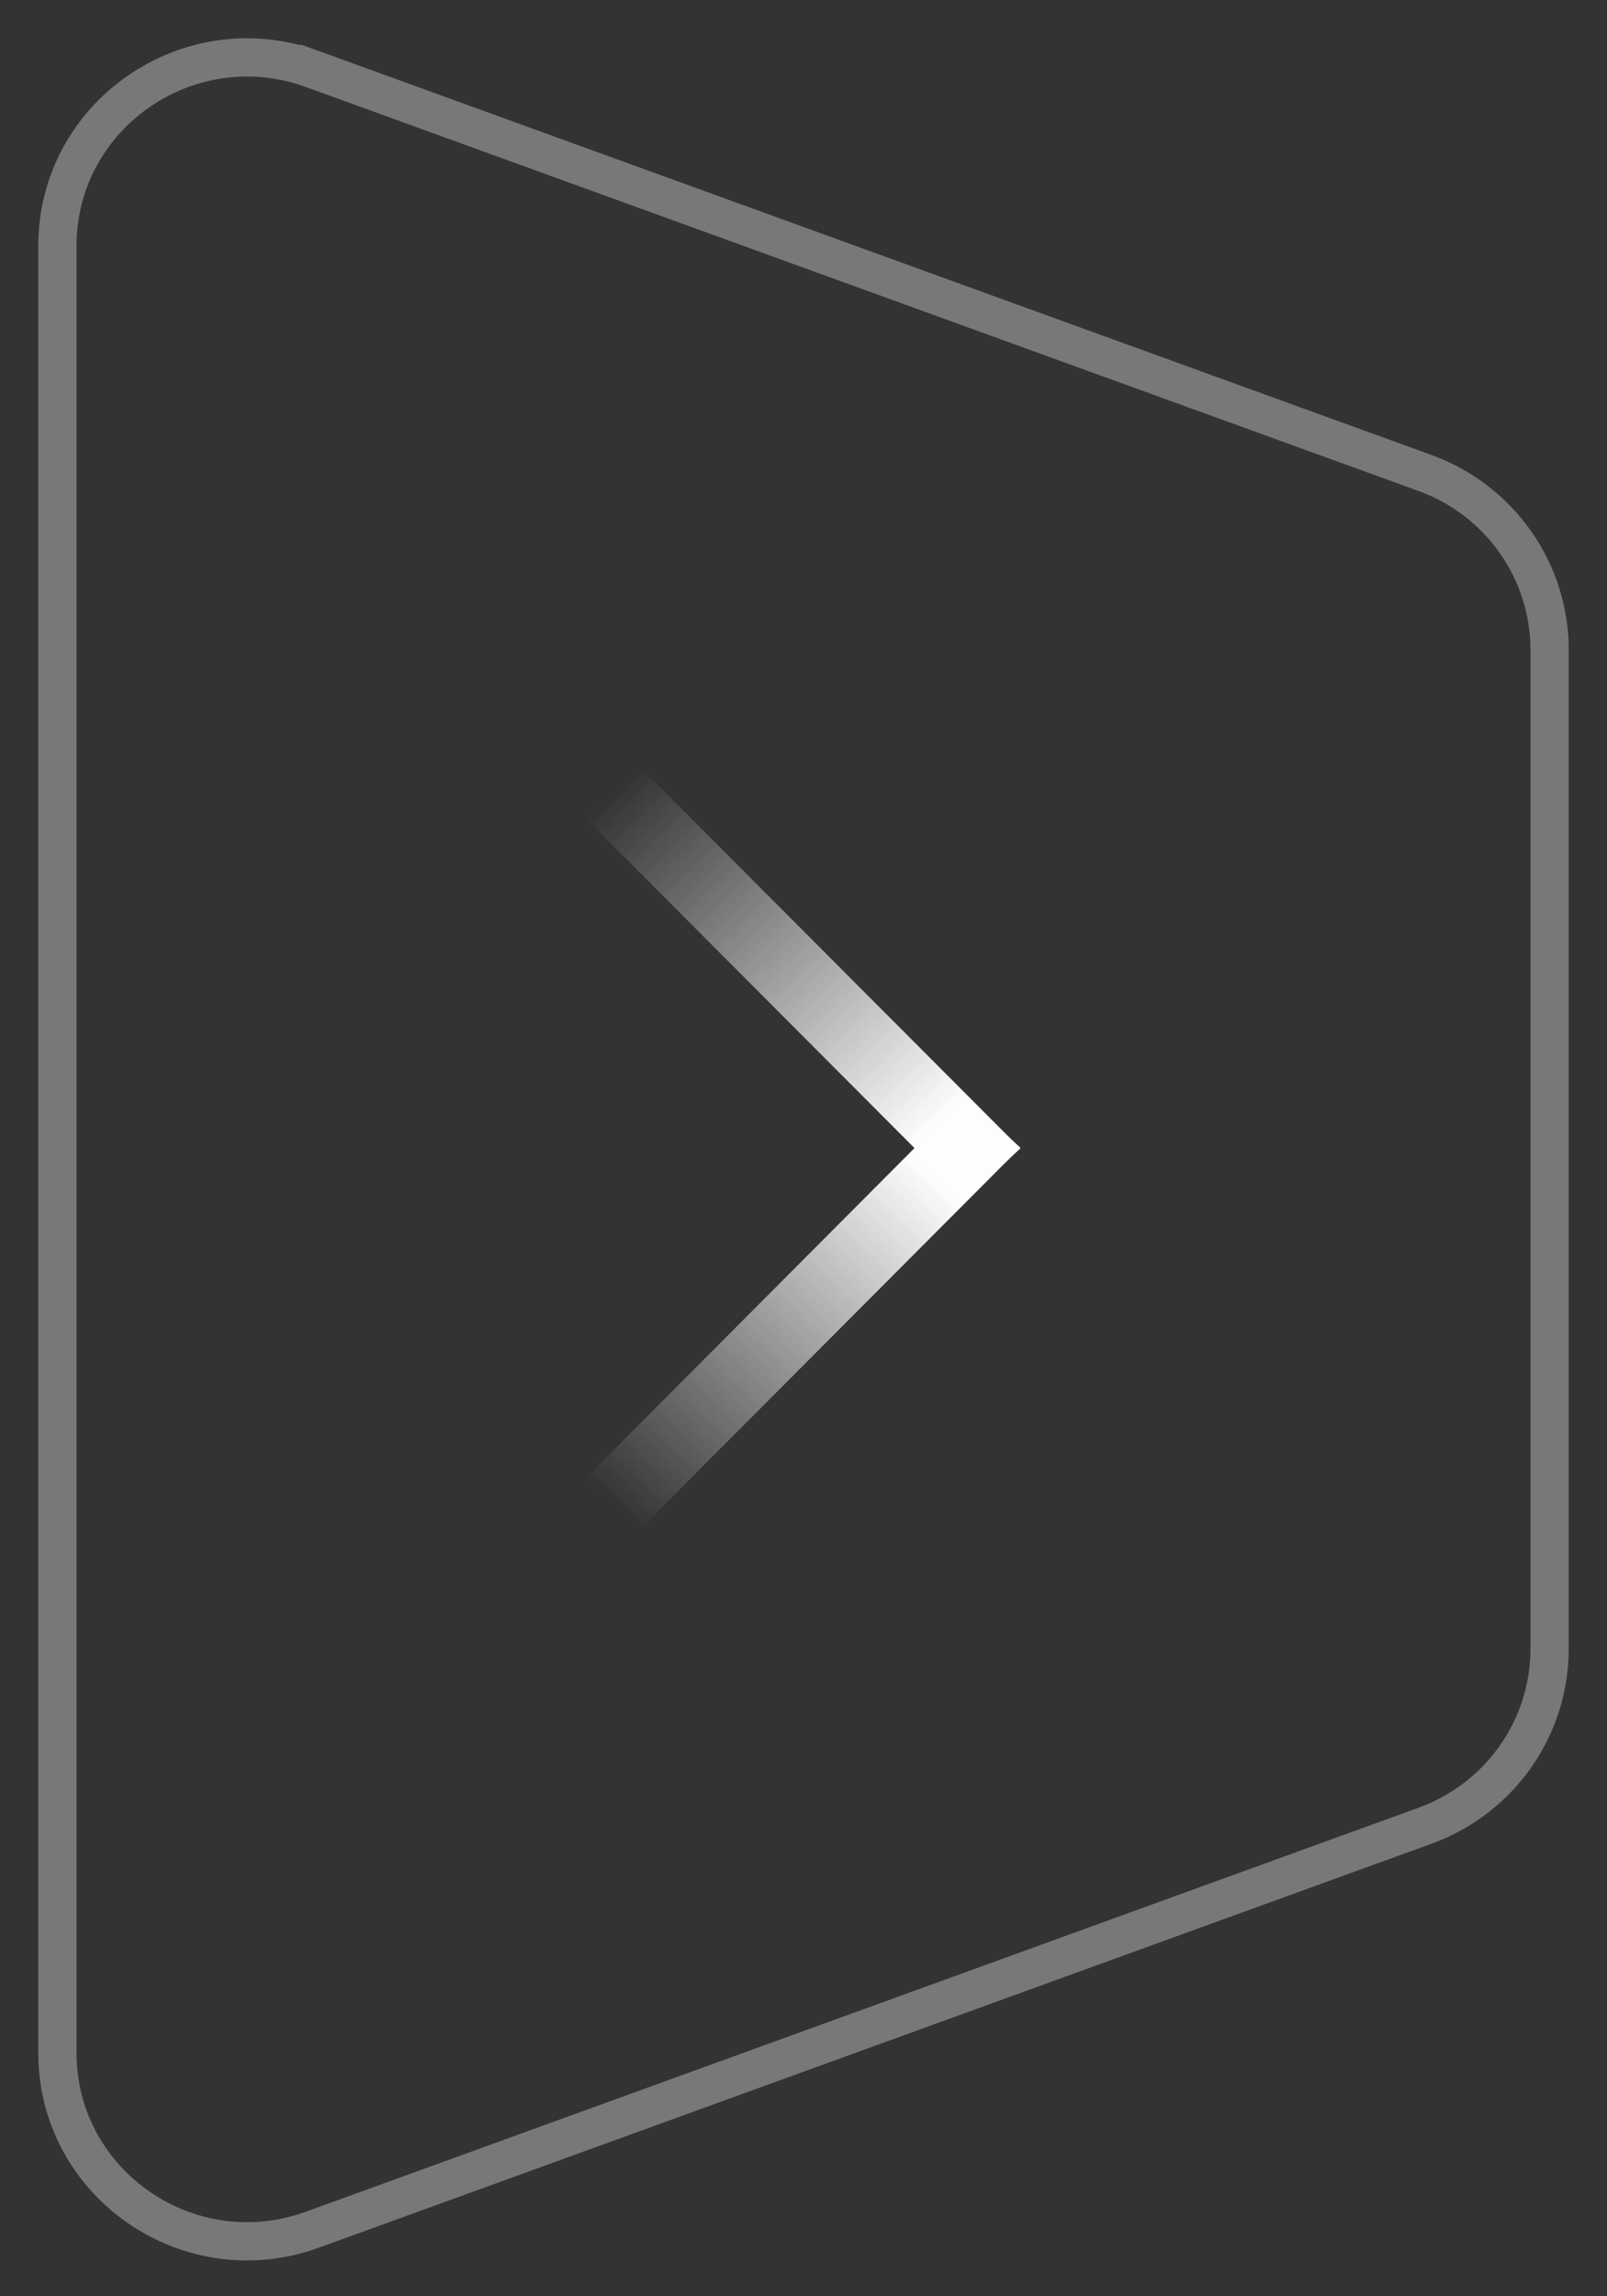
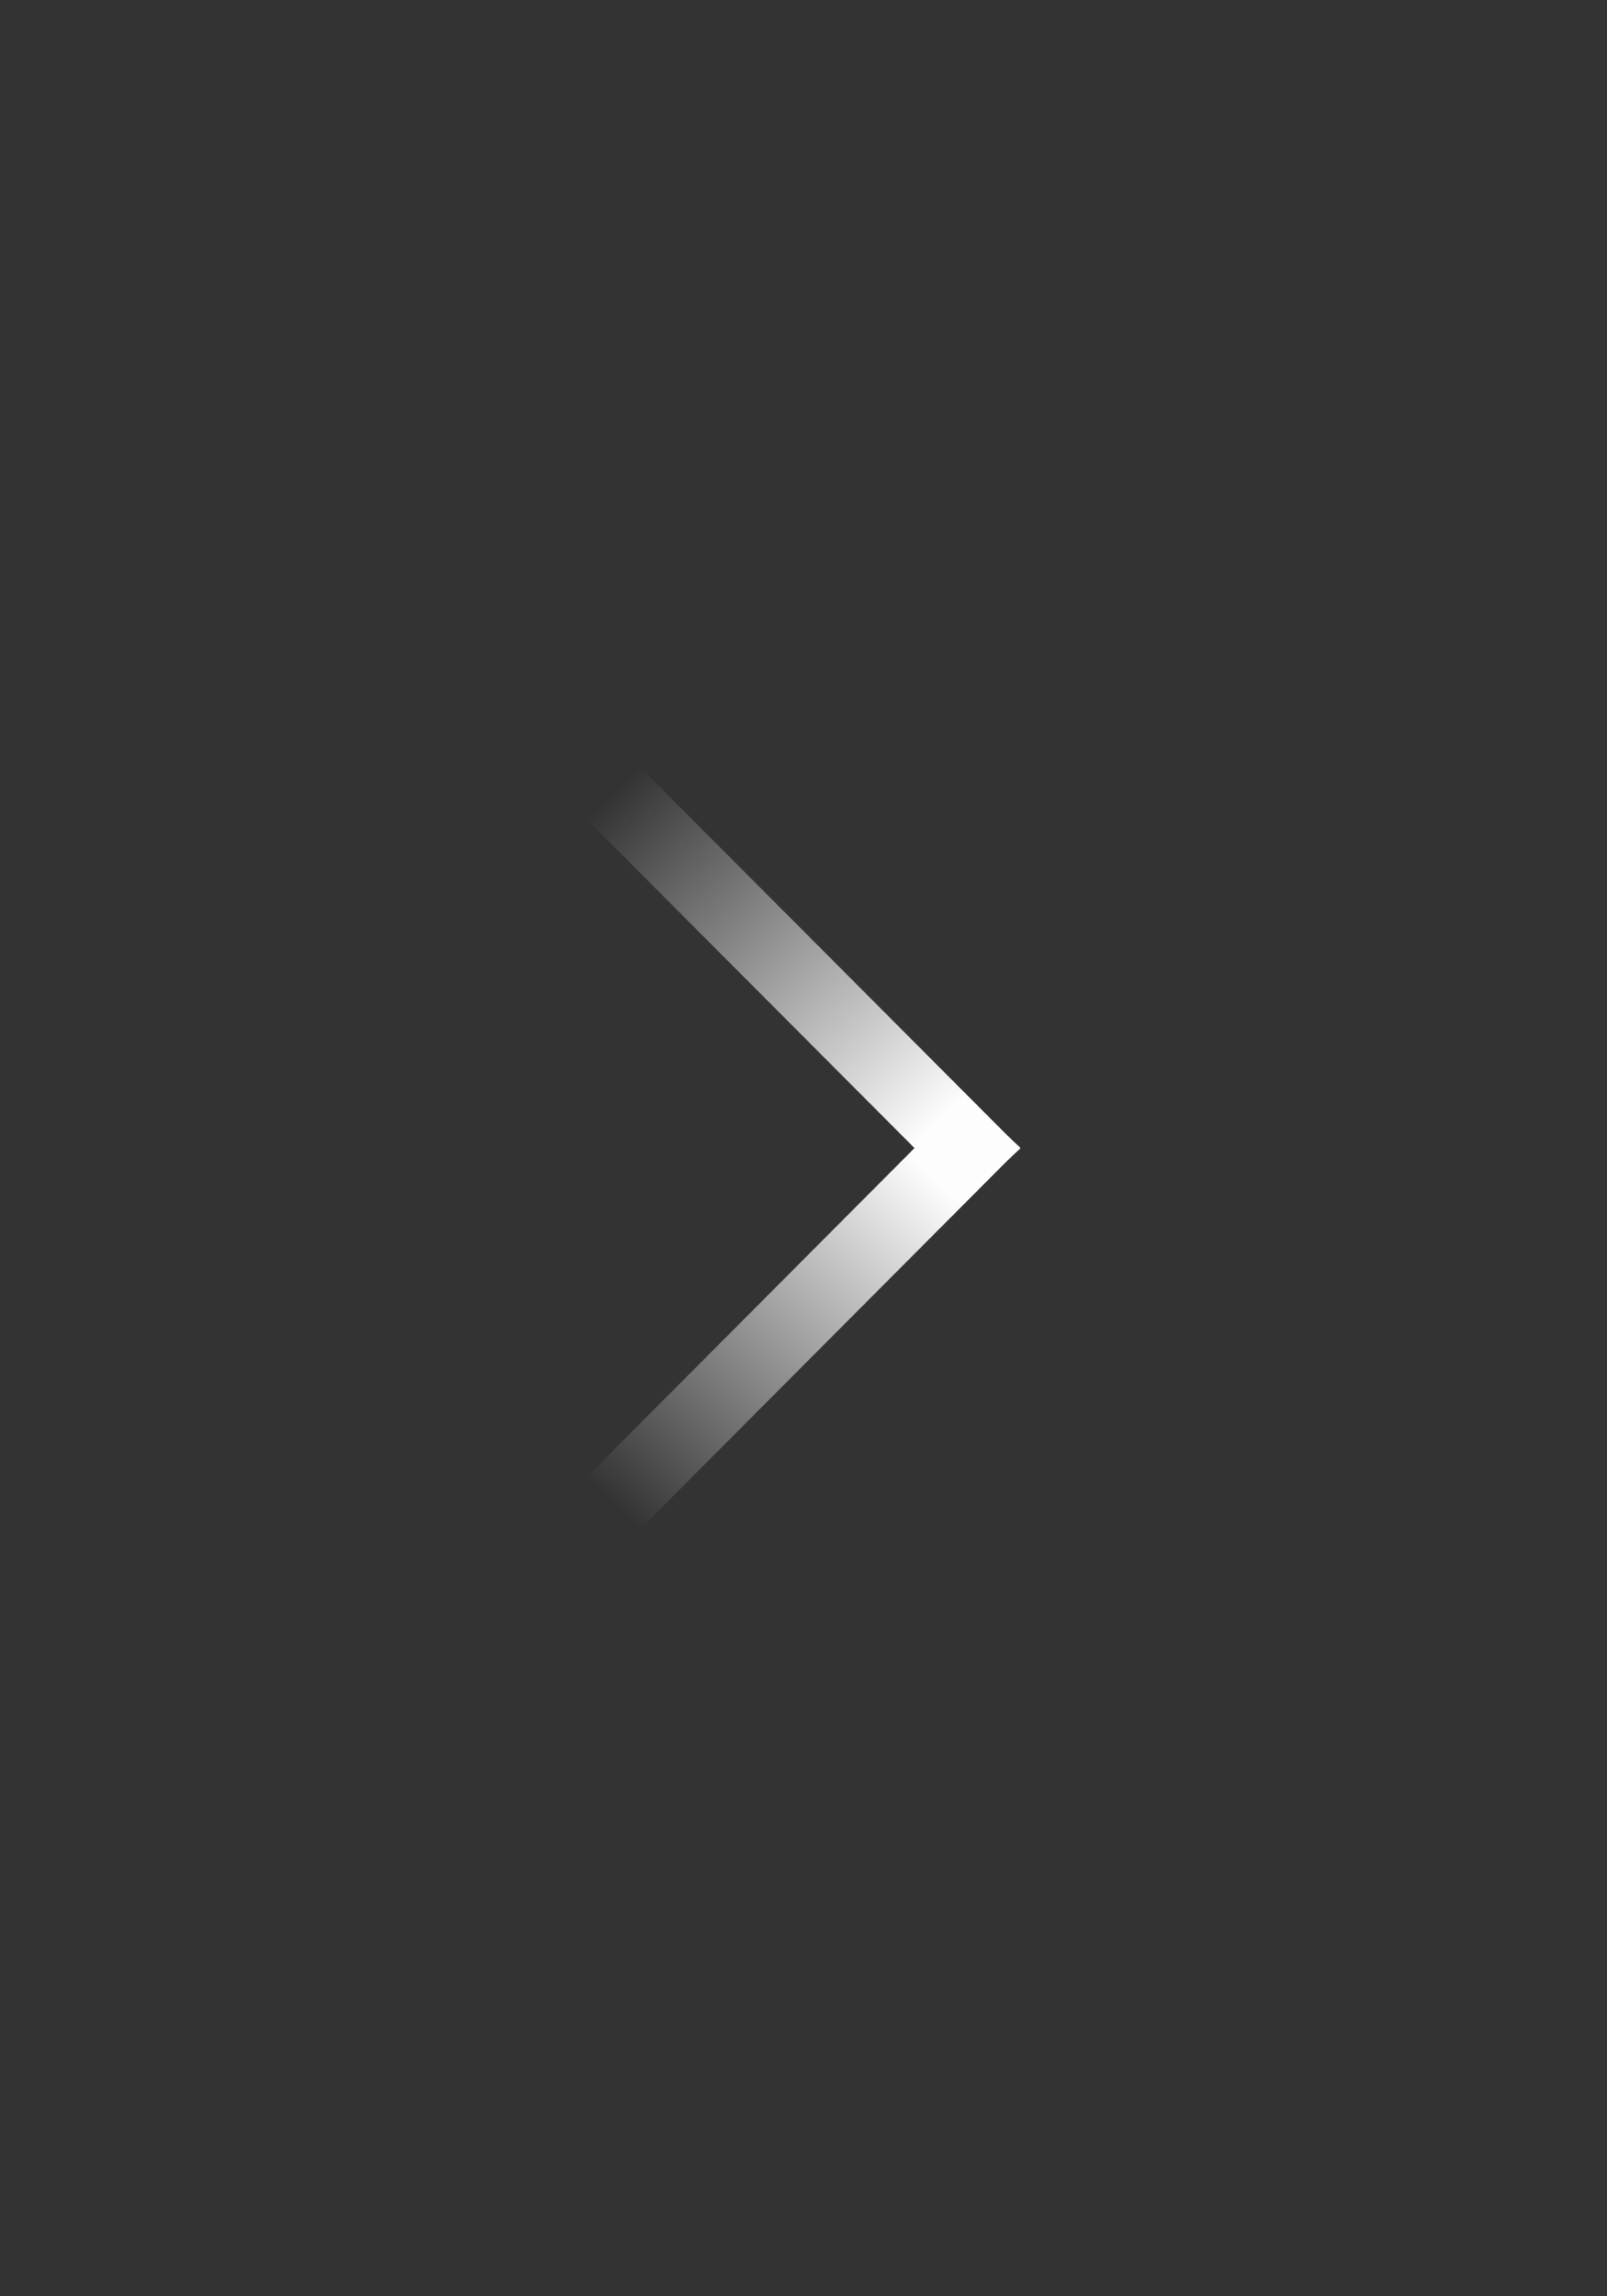
<svg xmlns="http://www.w3.org/2000/svg" width="42" height="60" viewBox="0 0 42 60" fill="none">
  <rect x="0" y="0" width="42" height="60" fill="#333333" stroke="none" />
  <g clip-path="url(#clip0_101_486)">
-     <path opacity="0.34" d="M37.244 12.359L37.244 12.359C39.201 13.07 40.5 14.917 40.5 16.981V43.083C40.5 45.147 39.201 46.995 37.244 47.705L8.165 58.26C4.923 59.437 1.5 57.052 1.5 53.638V6.426C1.5 3.012 4.923 0.628 8.165 1.804L8.336 1.335L8.165 1.804L37.244 12.359Z" stroke="#FDFDFD" />
-   </g>
+     </g>
  <path d="M15.333 21.408L25.233 31.334L26.667 30.009L16.767 20.083L15.333 21.408Z" fill="url(#paint0_linear_101_486)" />
  <path d="M15.336 38.592L16.77 39.916L26.666 29.987L25.232 28.663L15.336 38.592Z" fill="url(#paint1_linear_101_486)" />
  <defs>
    <linearGradient id="paint0_linear_101_486" x1="26.21" y1="30.483" x2="16.383" y2="20.331" gradientUnits="userSpaceOnUse">
      <stop offset="0.141" stop-color="#FDFDFD" />
      <stop offset="1" stop-color="#FDFDFD" stop-opacity="0" />
    </linearGradient>
    <linearGradient id="paint1_linear_101_486" x1="26.117" y1="29.555" x2="16.381" y2="39.67" gradientUnits="userSpaceOnUse">
      <stop offset="0.146" stop-color="#FDFDFD" />
      <stop offset="1" stop-color="#FDFDFD" stop-opacity="0" />
    </linearGradient>
    <clipPath id="clip0_101_486">
      <rect width="60" height="42" fill="white" transform="matrix(0 1 -1 0 42 0)" />
    </clipPath>
  </defs>
</svg>